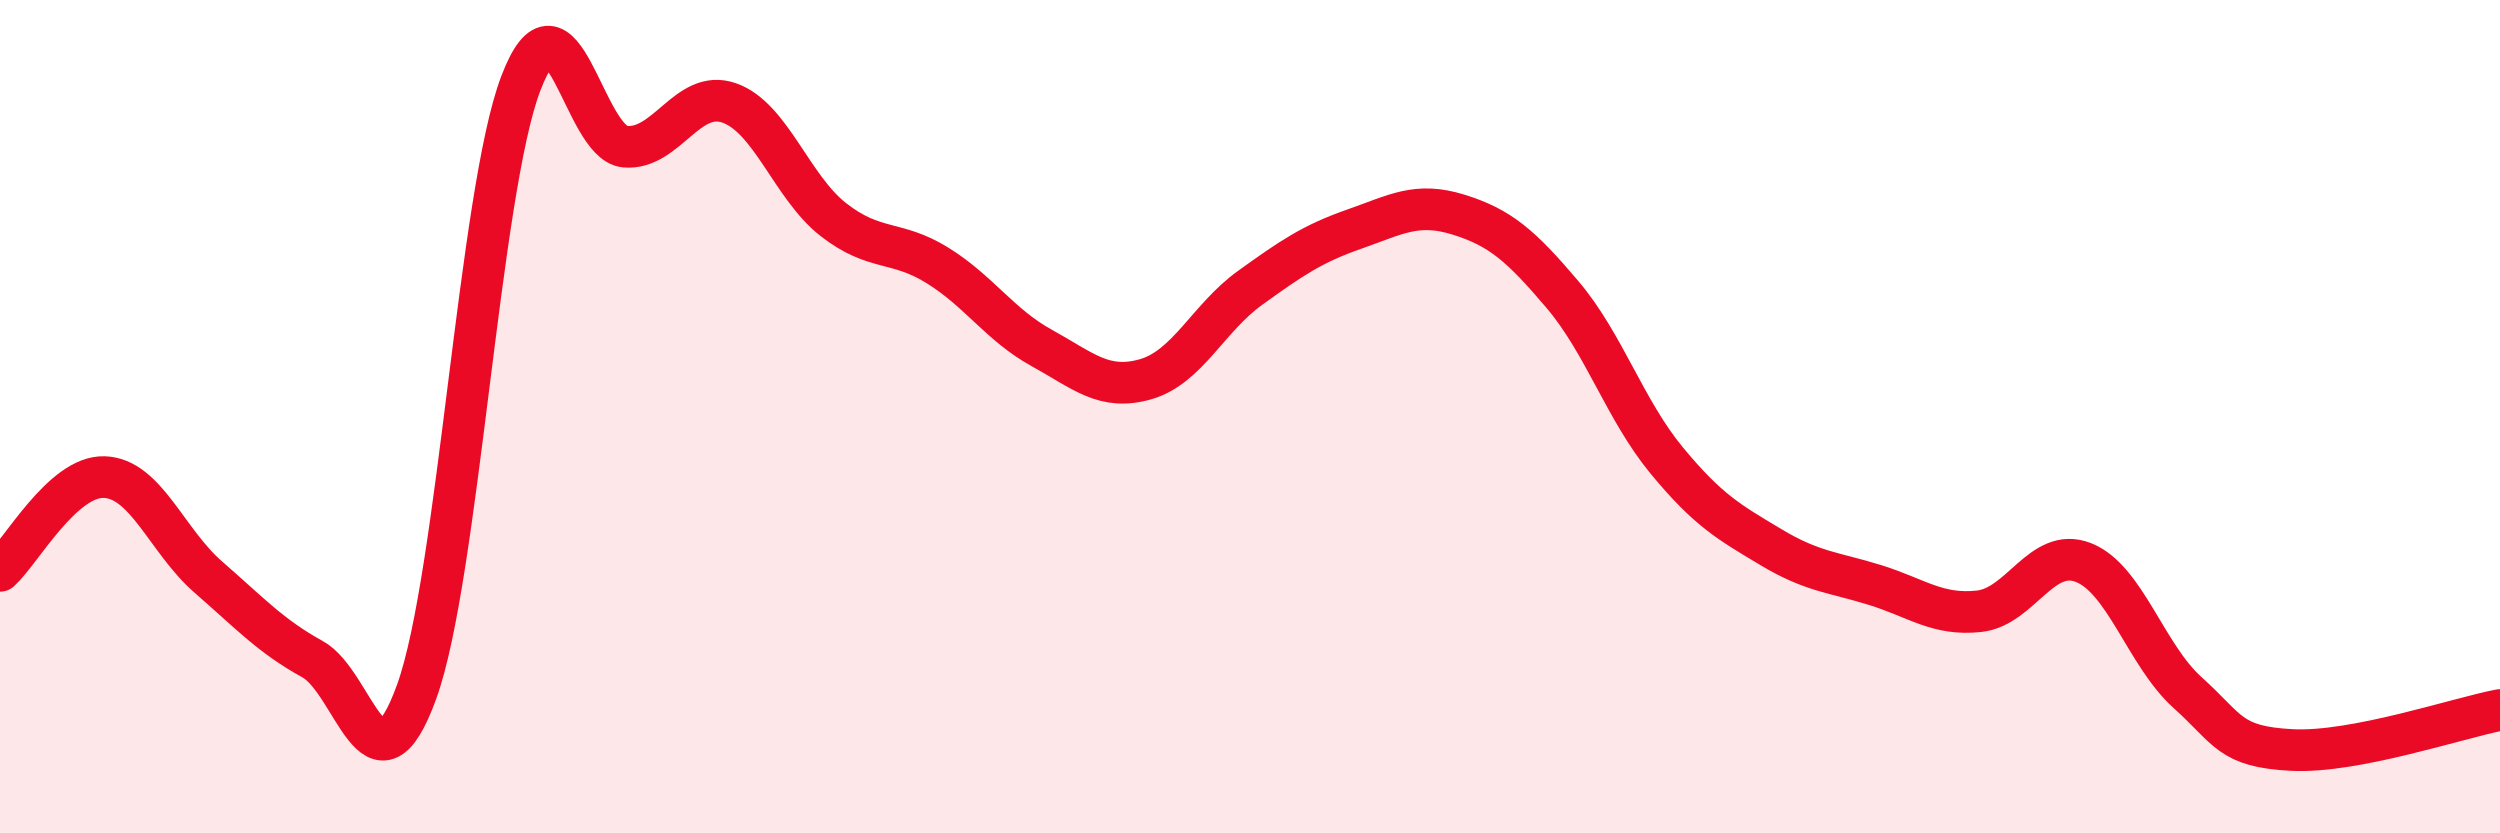
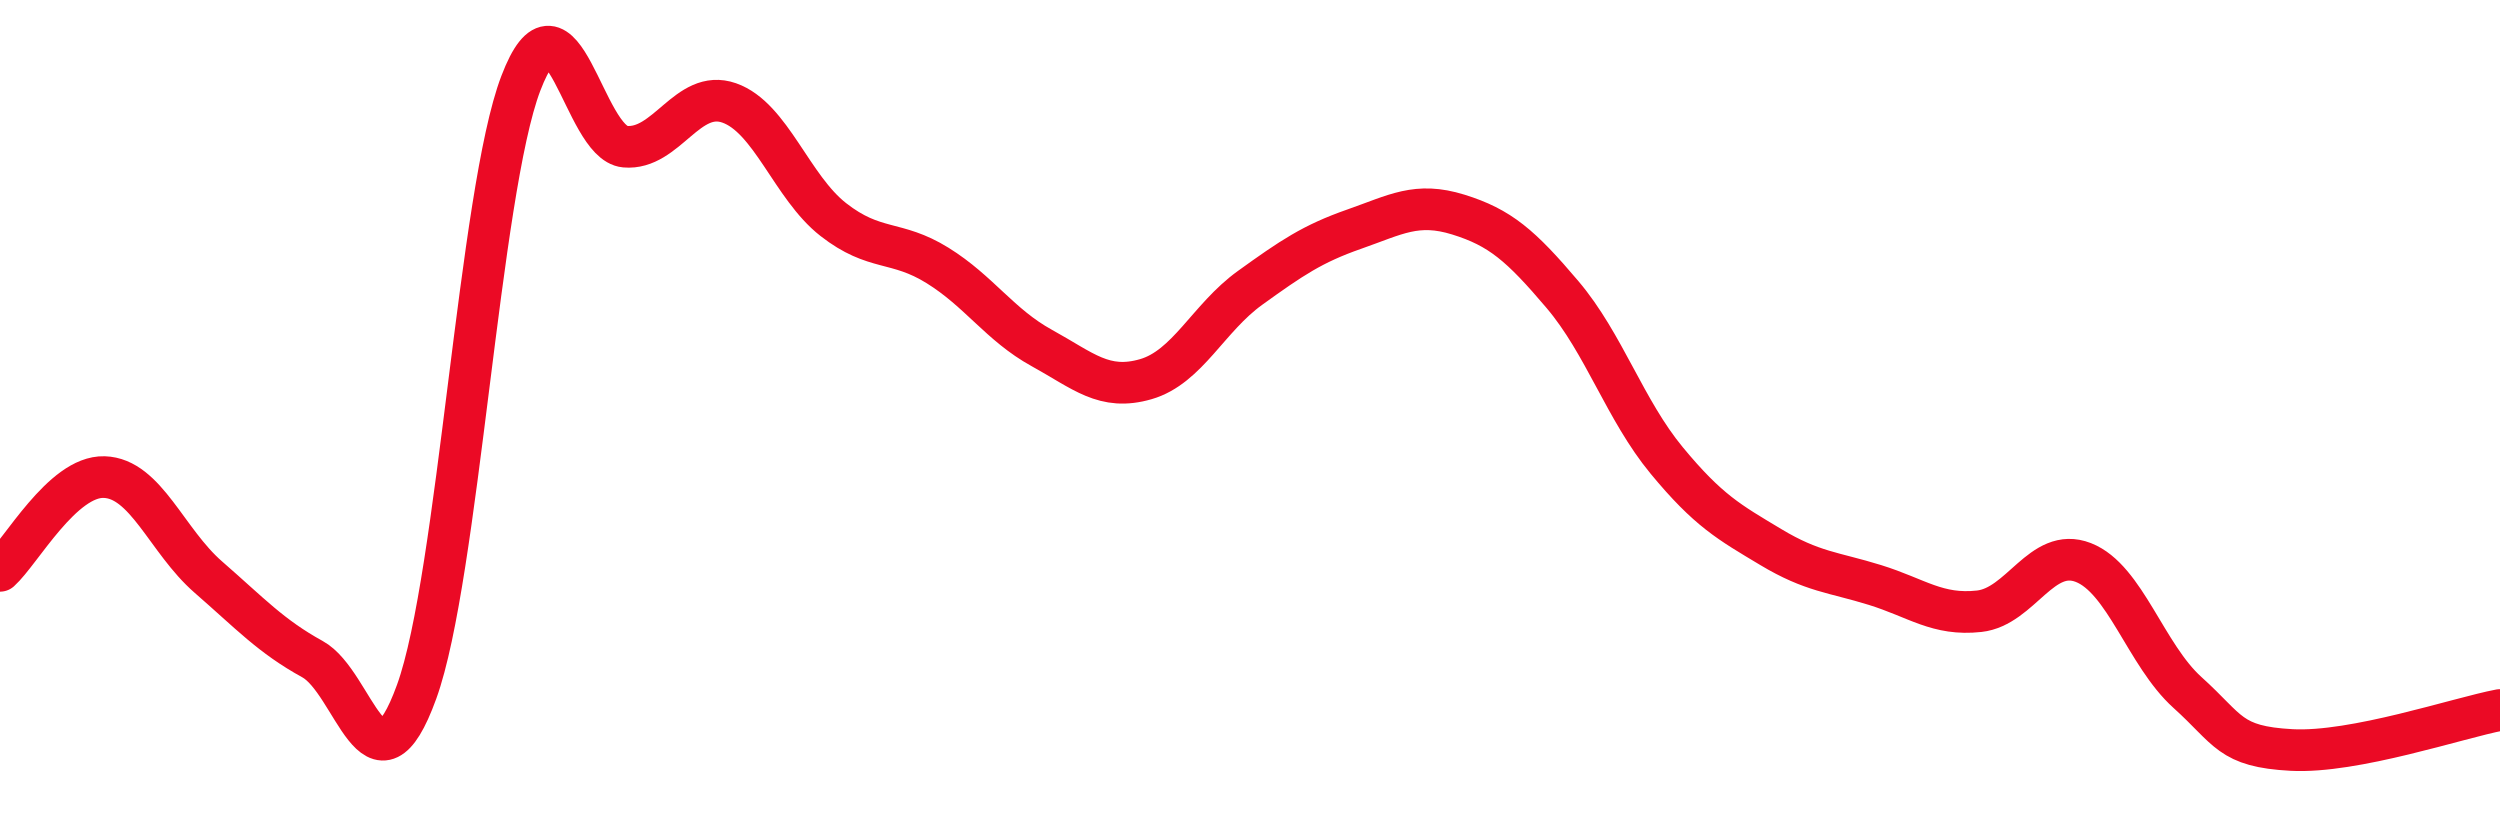
<svg xmlns="http://www.w3.org/2000/svg" width="60" height="20" viewBox="0 0 60 20">
-   <path d="M 0,13.7 C 0.5,13.25 1.5,11.42 2.5,11.45 C 3.5,11.48 4,12.98 5,13.85 C 6,14.72 6.5,15.27 7.5,15.82 C 8.5,16.37 9,19.36 10,16.6 C 11,13.84 11.5,4.62 12.5,2 C 13.5,-0.62 14,3.43 15,3.52 C 16,3.61 16.5,2.12 17.5,2.47 C 18.5,2.82 19,4.49 20,5.27 C 21,6.05 21.5,5.75 22.5,6.37 C 23.5,6.99 24,7.8 25,8.35 C 26,8.9 26.5,9.39 27.5,9.1 C 28.5,8.81 29,7.63 30,6.91 C 31,6.19 31.5,5.85 32.5,5.5 C 33.5,5.15 34,4.84 35,5.15 C 36,5.46 36.5,5.89 37.5,7.07 C 38.5,8.25 39,9.84 40,11.05 C 41,12.26 41.5,12.53 42.5,13.13 C 43.5,13.73 44,13.73 45,14.04 C 46,14.35 46.5,14.78 47.5,14.67 C 48.5,14.56 49,13.11 50,13.5 C 51,13.89 51.5,15.72 52.5,16.62 C 53.5,17.52 53.5,17.92 55,18 C 56.5,18.08 59,17.23 60,17.04L60 20L0 20Z" fill="#EB0A25" opacity="0.1" stroke-linecap="round" stroke-linejoin="round" />
  <path d="M 0,13.7 C 0.5,13.25 1.5,11.42 2.5,11.45 C 3.5,11.48 4,12.98 5,13.85 C 6,14.72 6.5,15.27 7.5,15.82 C 8.5,16.37 9,19.36 10,16.6 C 11,13.84 11.5,4.62 12.5,2 C 13.5,-0.62 14,3.43 15,3.52 C 16,3.61 16.5,2.12 17.5,2.47 C 18.5,2.82 19,4.49 20,5.27 C 21,6.05 21.5,5.75 22.5,6.37 C 23.5,6.99 24,7.8 25,8.35 C 26,8.9 26.5,9.39 27.5,9.1 C 28.5,8.81 29,7.63 30,6.91 C 31,6.19 31.5,5.85 32.5,5.5 C 33.5,5.15 34,4.84 35,5.15 C 36,5.46 36.5,5.89 37.5,7.07 C 38.5,8.25 39,9.84 40,11.05 C 41,12.26 41.5,12.53 42.5,13.13 C 43.5,13.73 44,13.73 45,14.04 C 46,14.35 46.5,14.78 47.5,14.67 C 48.5,14.56 49,13.11 50,13.5 C 51,13.89 51.5,15.72 52.5,16.62 C 53.5,17.52 53.5,17.92 55,18 C 56.5,18.08 59,17.23 60,17.04" stroke="#EB0A25" stroke-width="1" fill="none" stroke-linecap="round" stroke-linejoin="round" />
</svg>